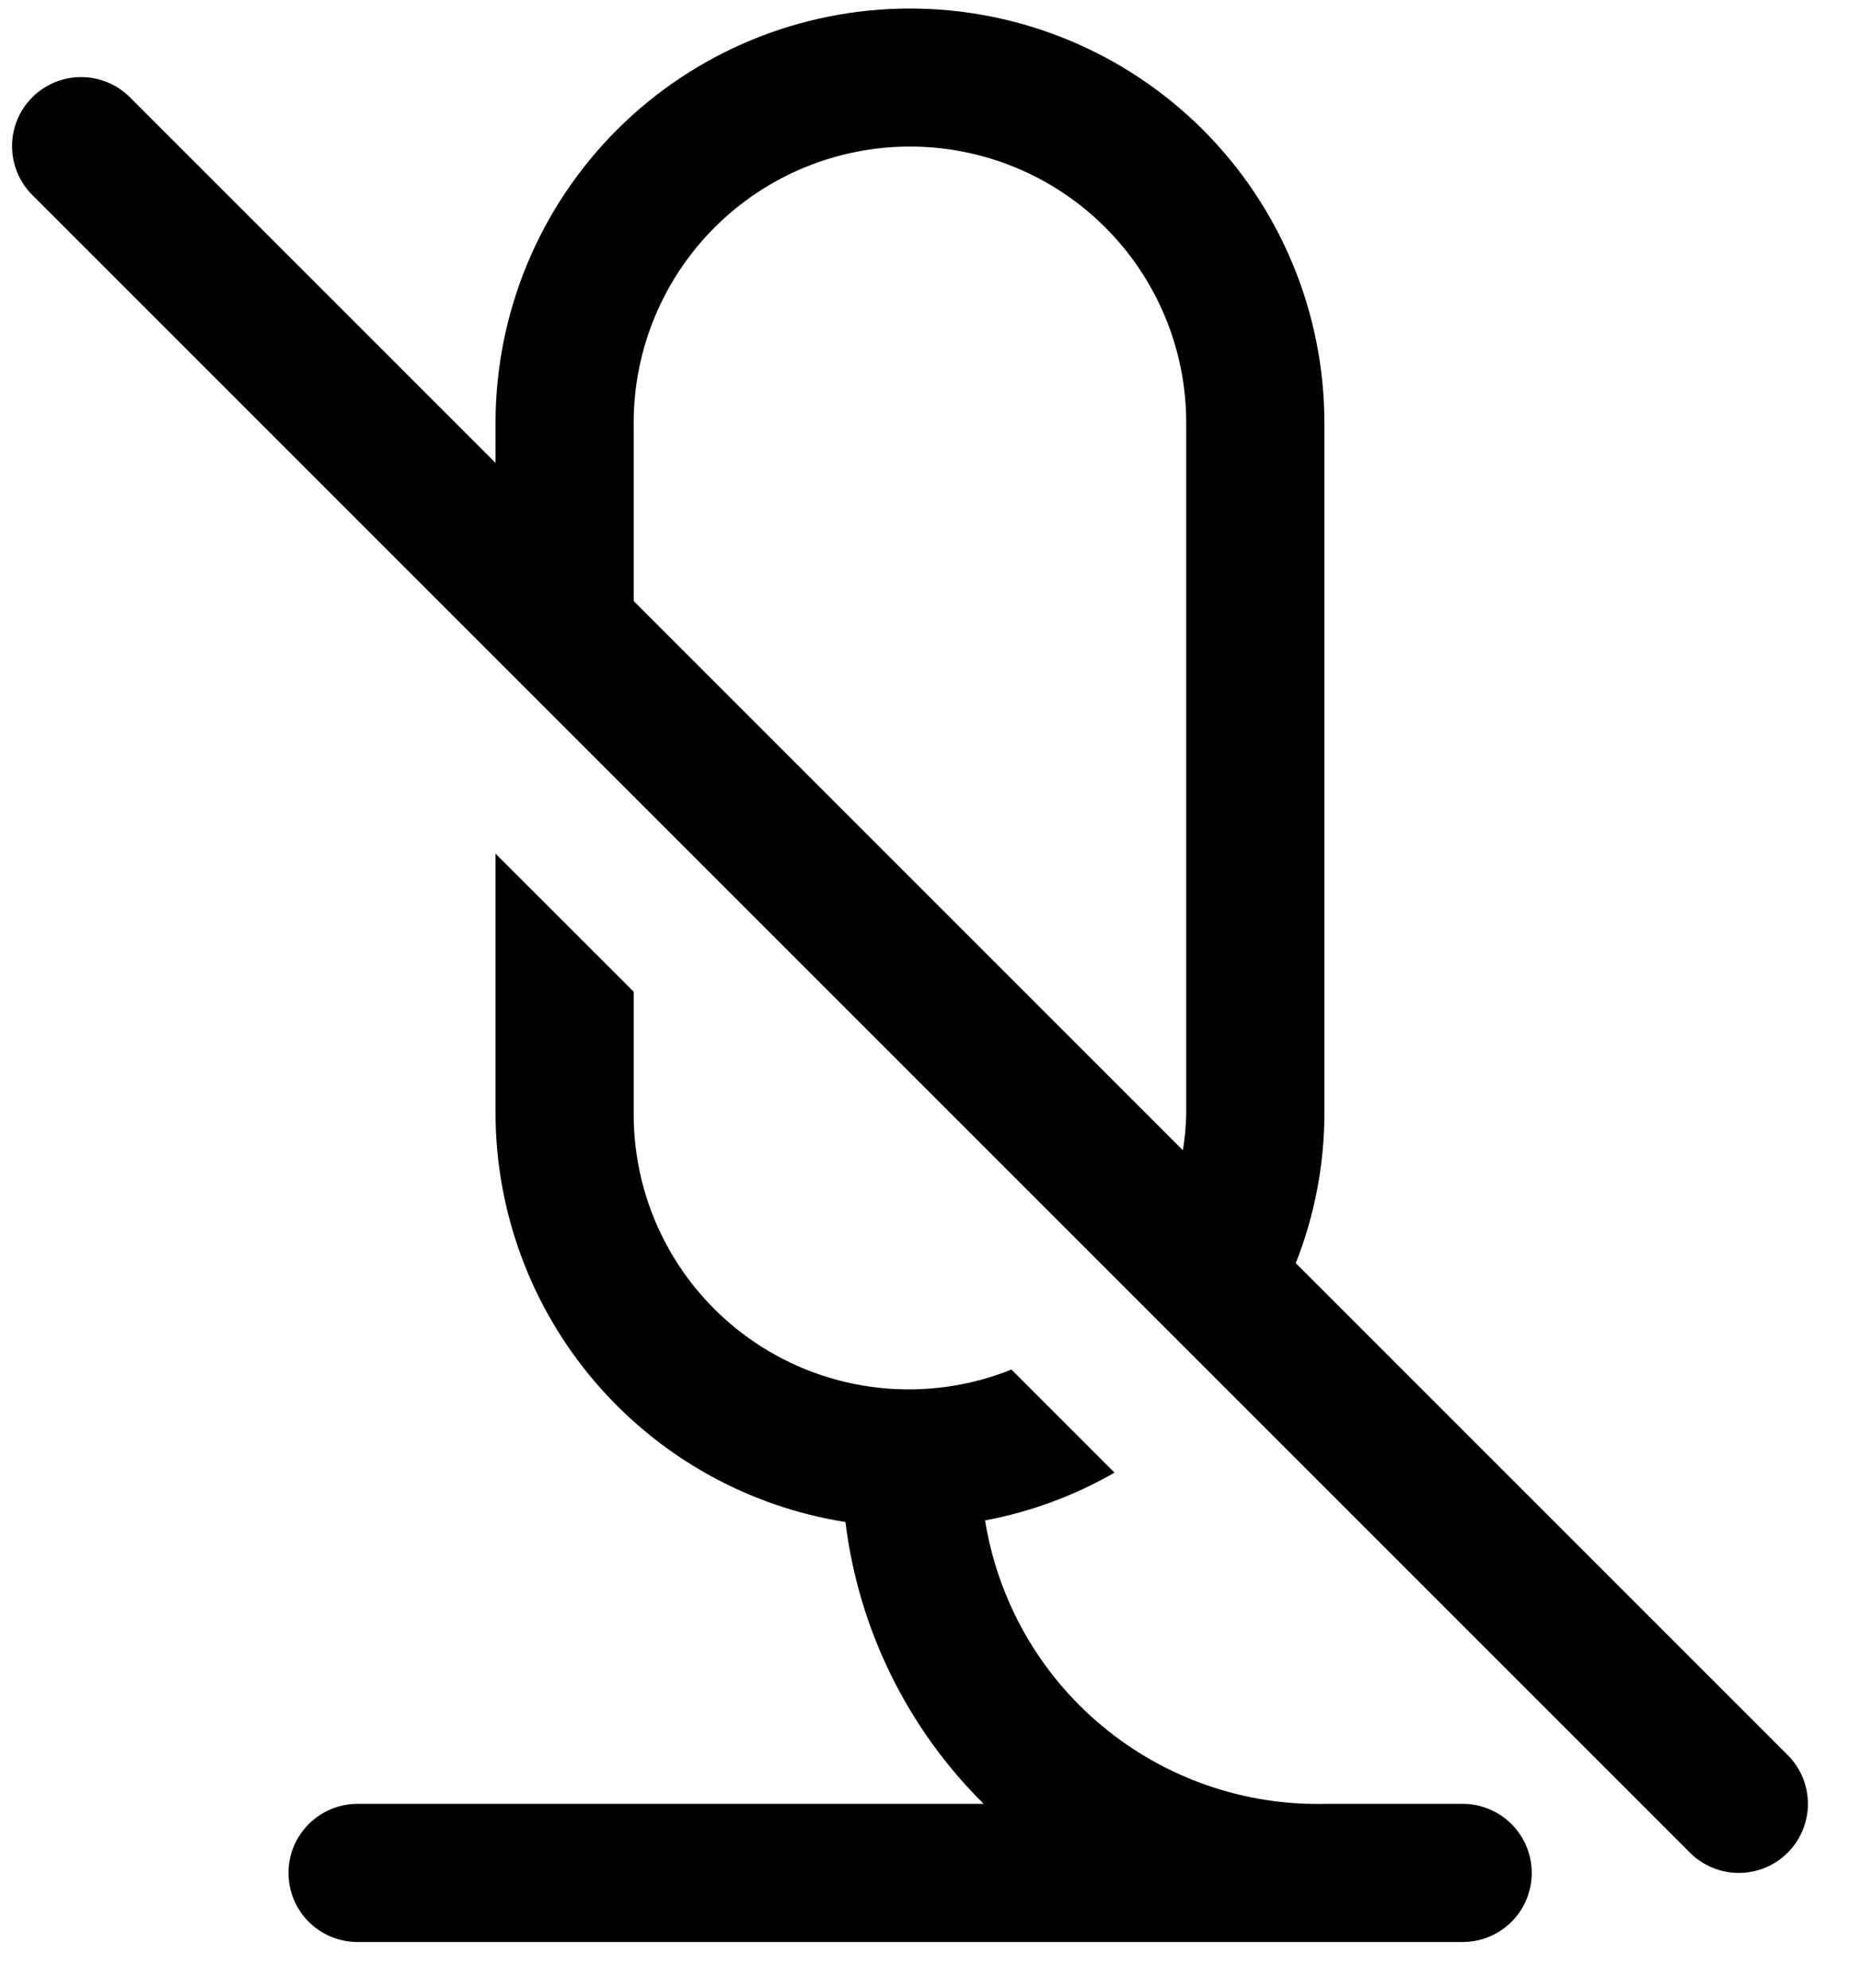
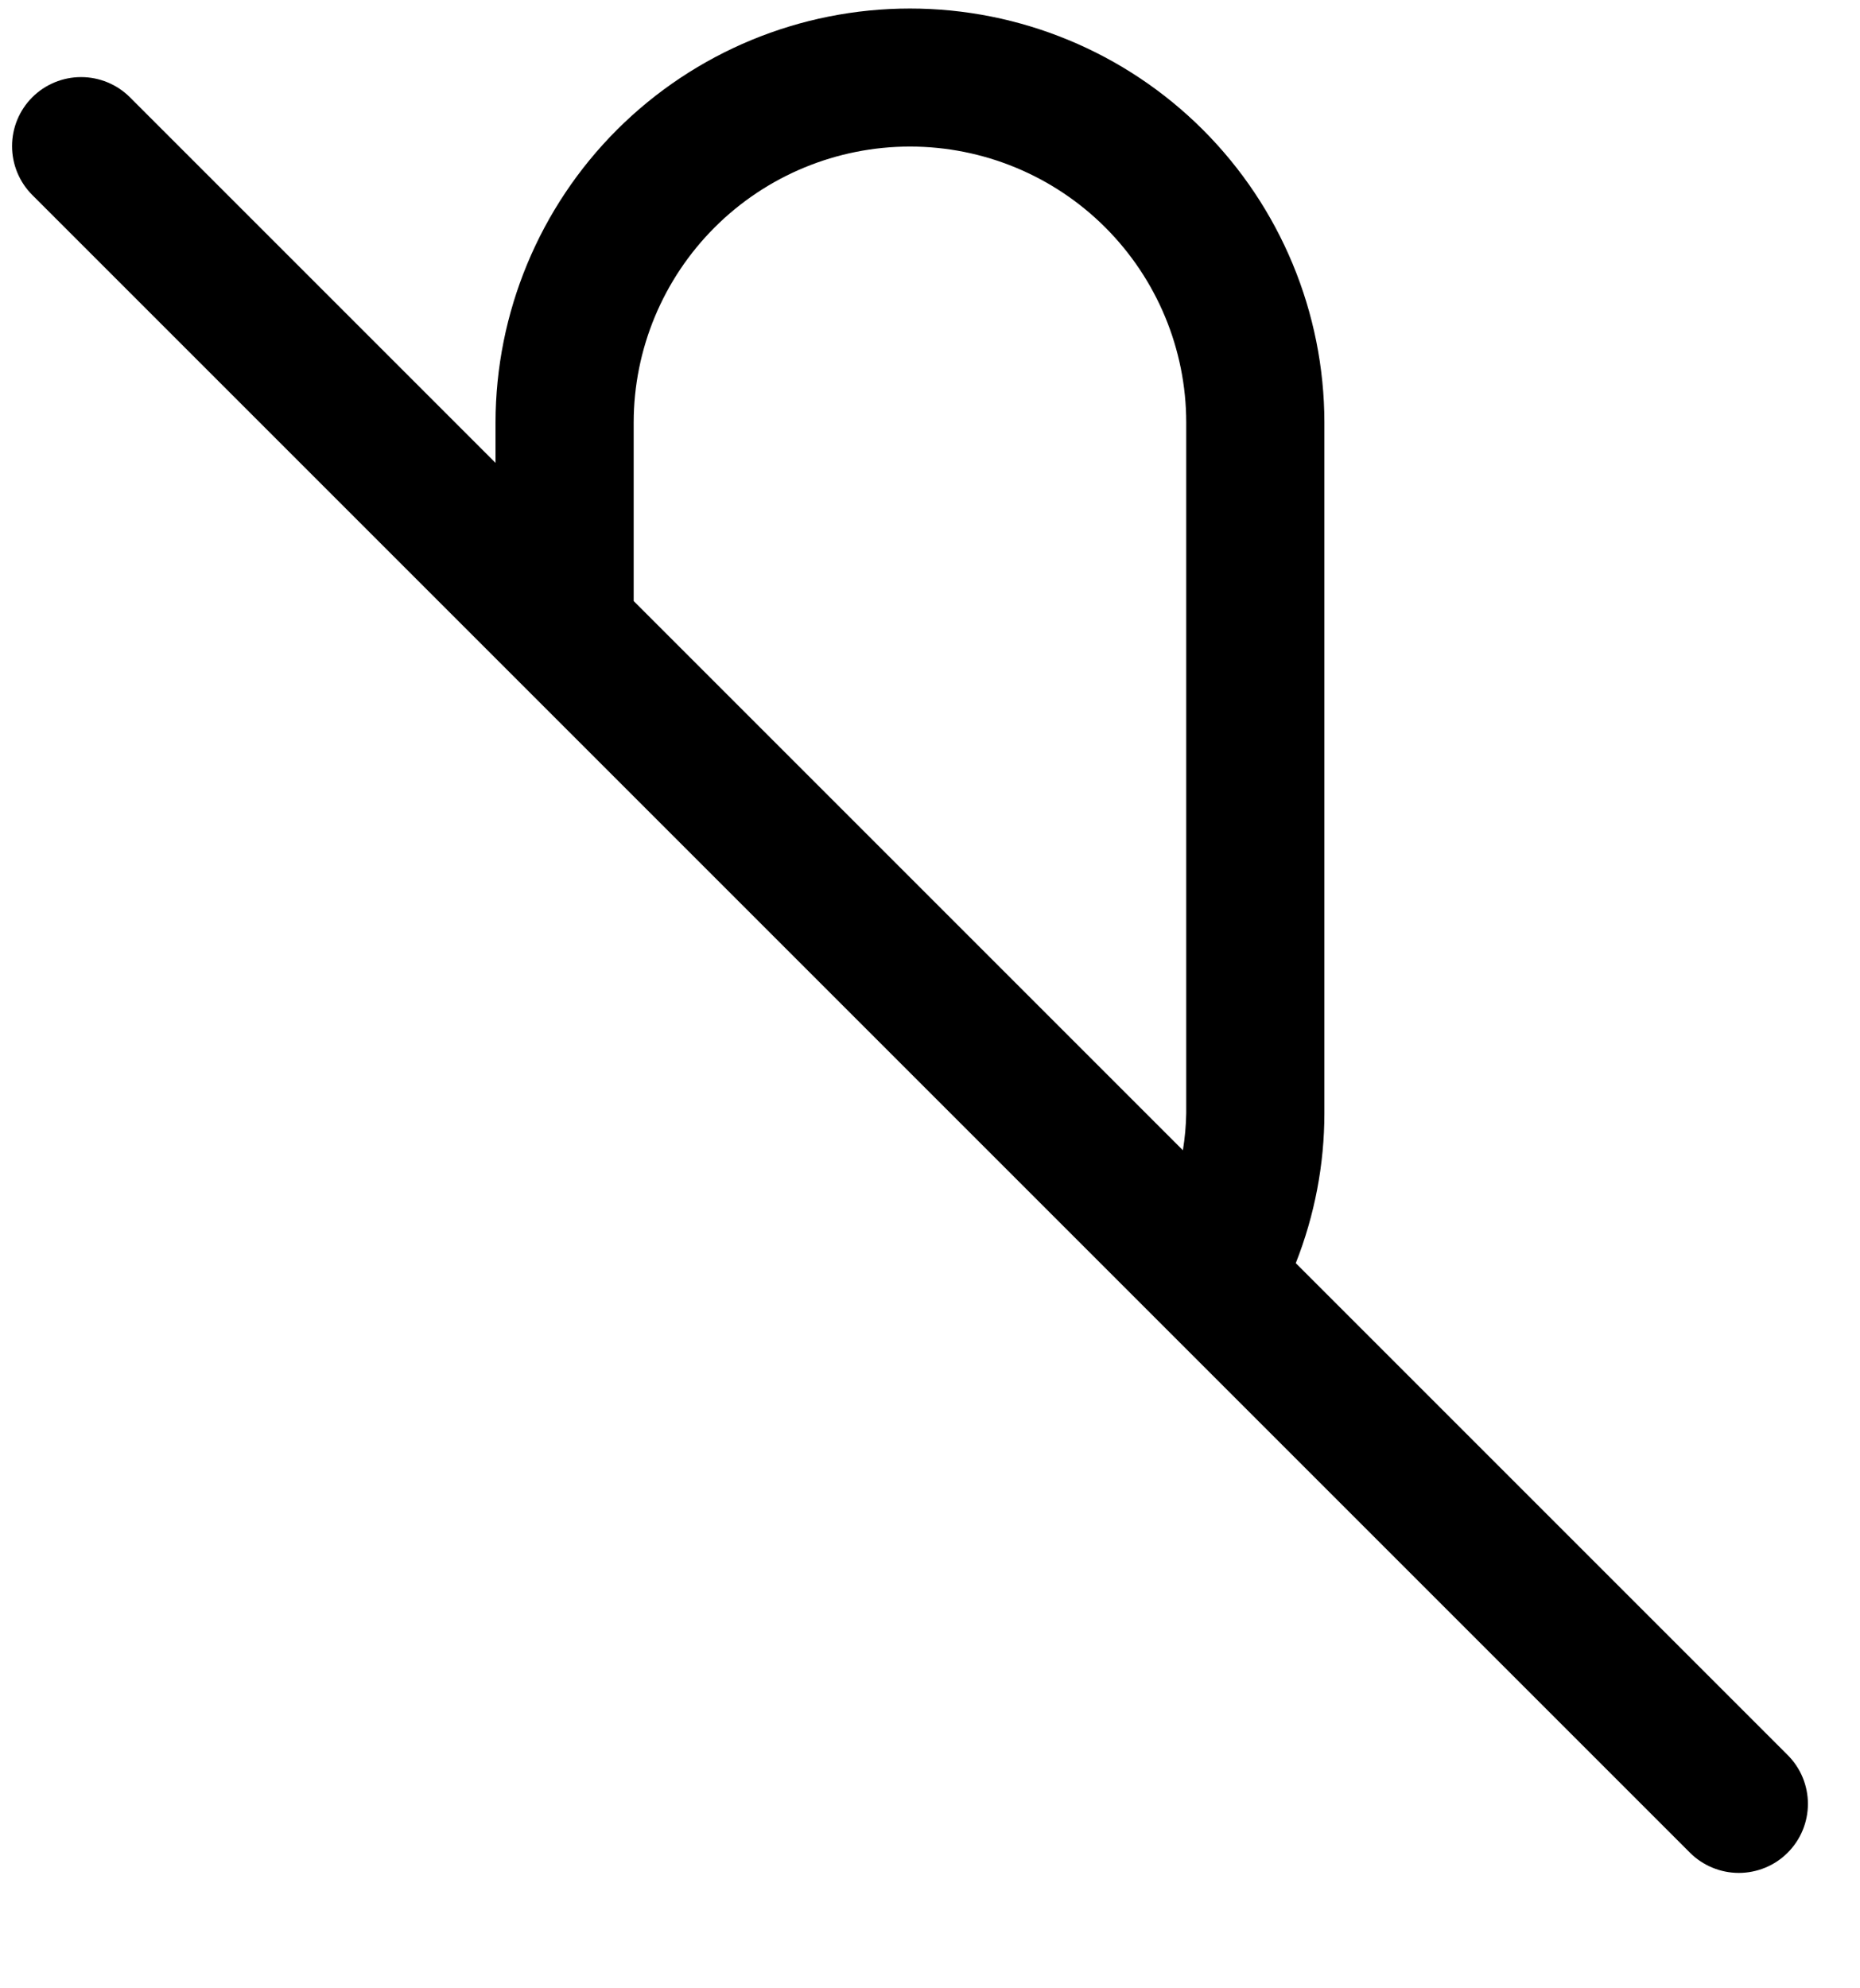
<svg xmlns="http://www.w3.org/2000/svg" width="29" height="31" viewBox="0 0 29 31" fill="none">
-   <path d="M22.805 28.124H20.674C19.403 28.156 18.164 27.725 17.186 26.912C16.209 26.1 15.56 24.96 15.359 23.705C16.069 23.572 16.751 23.32 17.377 22.96L15.77 21.353C15.117 21.615 14.41 21.713 13.711 21.638C13.012 21.563 12.342 21.318 11.76 20.923C11.178 20.528 10.702 19.996 10.374 19.374C10.046 18.752 9.877 18.058 9.88 17.355V15.462L7.726 13.309V17.355C7.728 18.893 8.279 20.38 9.279 21.548C10.28 22.717 11.663 23.49 13.182 23.73C13.385 25.396 14.145 26.944 15.337 28.124H5.575C5.289 28.124 5.015 28.238 4.813 28.44C4.611 28.642 4.498 28.916 4.498 29.201C4.498 29.487 4.611 29.761 4.813 29.963C5.015 30.165 5.289 30.278 5.575 30.278H22.805C23.091 30.278 23.365 30.165 23.567 29.963C23.769 29.761 23.882 29.487 23.882 29.201C23.882 28.916 23.769 28.642 23.567 28.44C23.365 28.238 23.091 28.124 22.805 28.124V28.124Z" fill="black" />
  <path d="M27.872 27.363L20.203 19.694C20.497 18.949 20.649 18.156 20.649 17.355V6.586C20.647 4.874 19.965 3.232 18.754 2.022C17.542 0.812 15.9 0.133 14.188 0.133C12.475 0.133 10.833 0.812 9.621 2.022C8.41 3.232 7.728 4.874 7.726 6.586V7.217L2.026 1.517C1.824 1.315 1.55 1.202 1.264 1.202C0.979 1.202 0.705 1.315 0.503 1.517C0.301 1.719 0.188 1.993 0.188 2.278C0.188 2.564 0.301 2.838 0.503 3.04L26.349 28.886C26.449 28.986 26.568 29.065 26.699 29.119C26.829 29.173 26.969 29.201 27.111 29.201C27.252 29.201 27.392 29.173 27.523 29.119C27.654 29.065 27.772 28.986 27.872 28.886C27.972 28.786 28.052 28.667 28.106 28.536C28.16 28.406 28.188 28.266 28.188 28.124C28.188 27.983 28.16 27.843 28.106 27.712C28.052 27.582 27.972 27.463 27.872 27.363ZM18.495 17.355C18.492 17.549 18.474 17.742 18.443 17.934L9.88 9.371V6.586C9.881 5.445 10.336 4.351 11.144 3.544C11.951 2.738 13.046 2.285 14.188 2.285C15.329 2.285 16.424 2.738 17.231 3.544C18.039 4.351 18.494 5.445 18.495 6.586V17.355Z" fill="black" />
</svg>